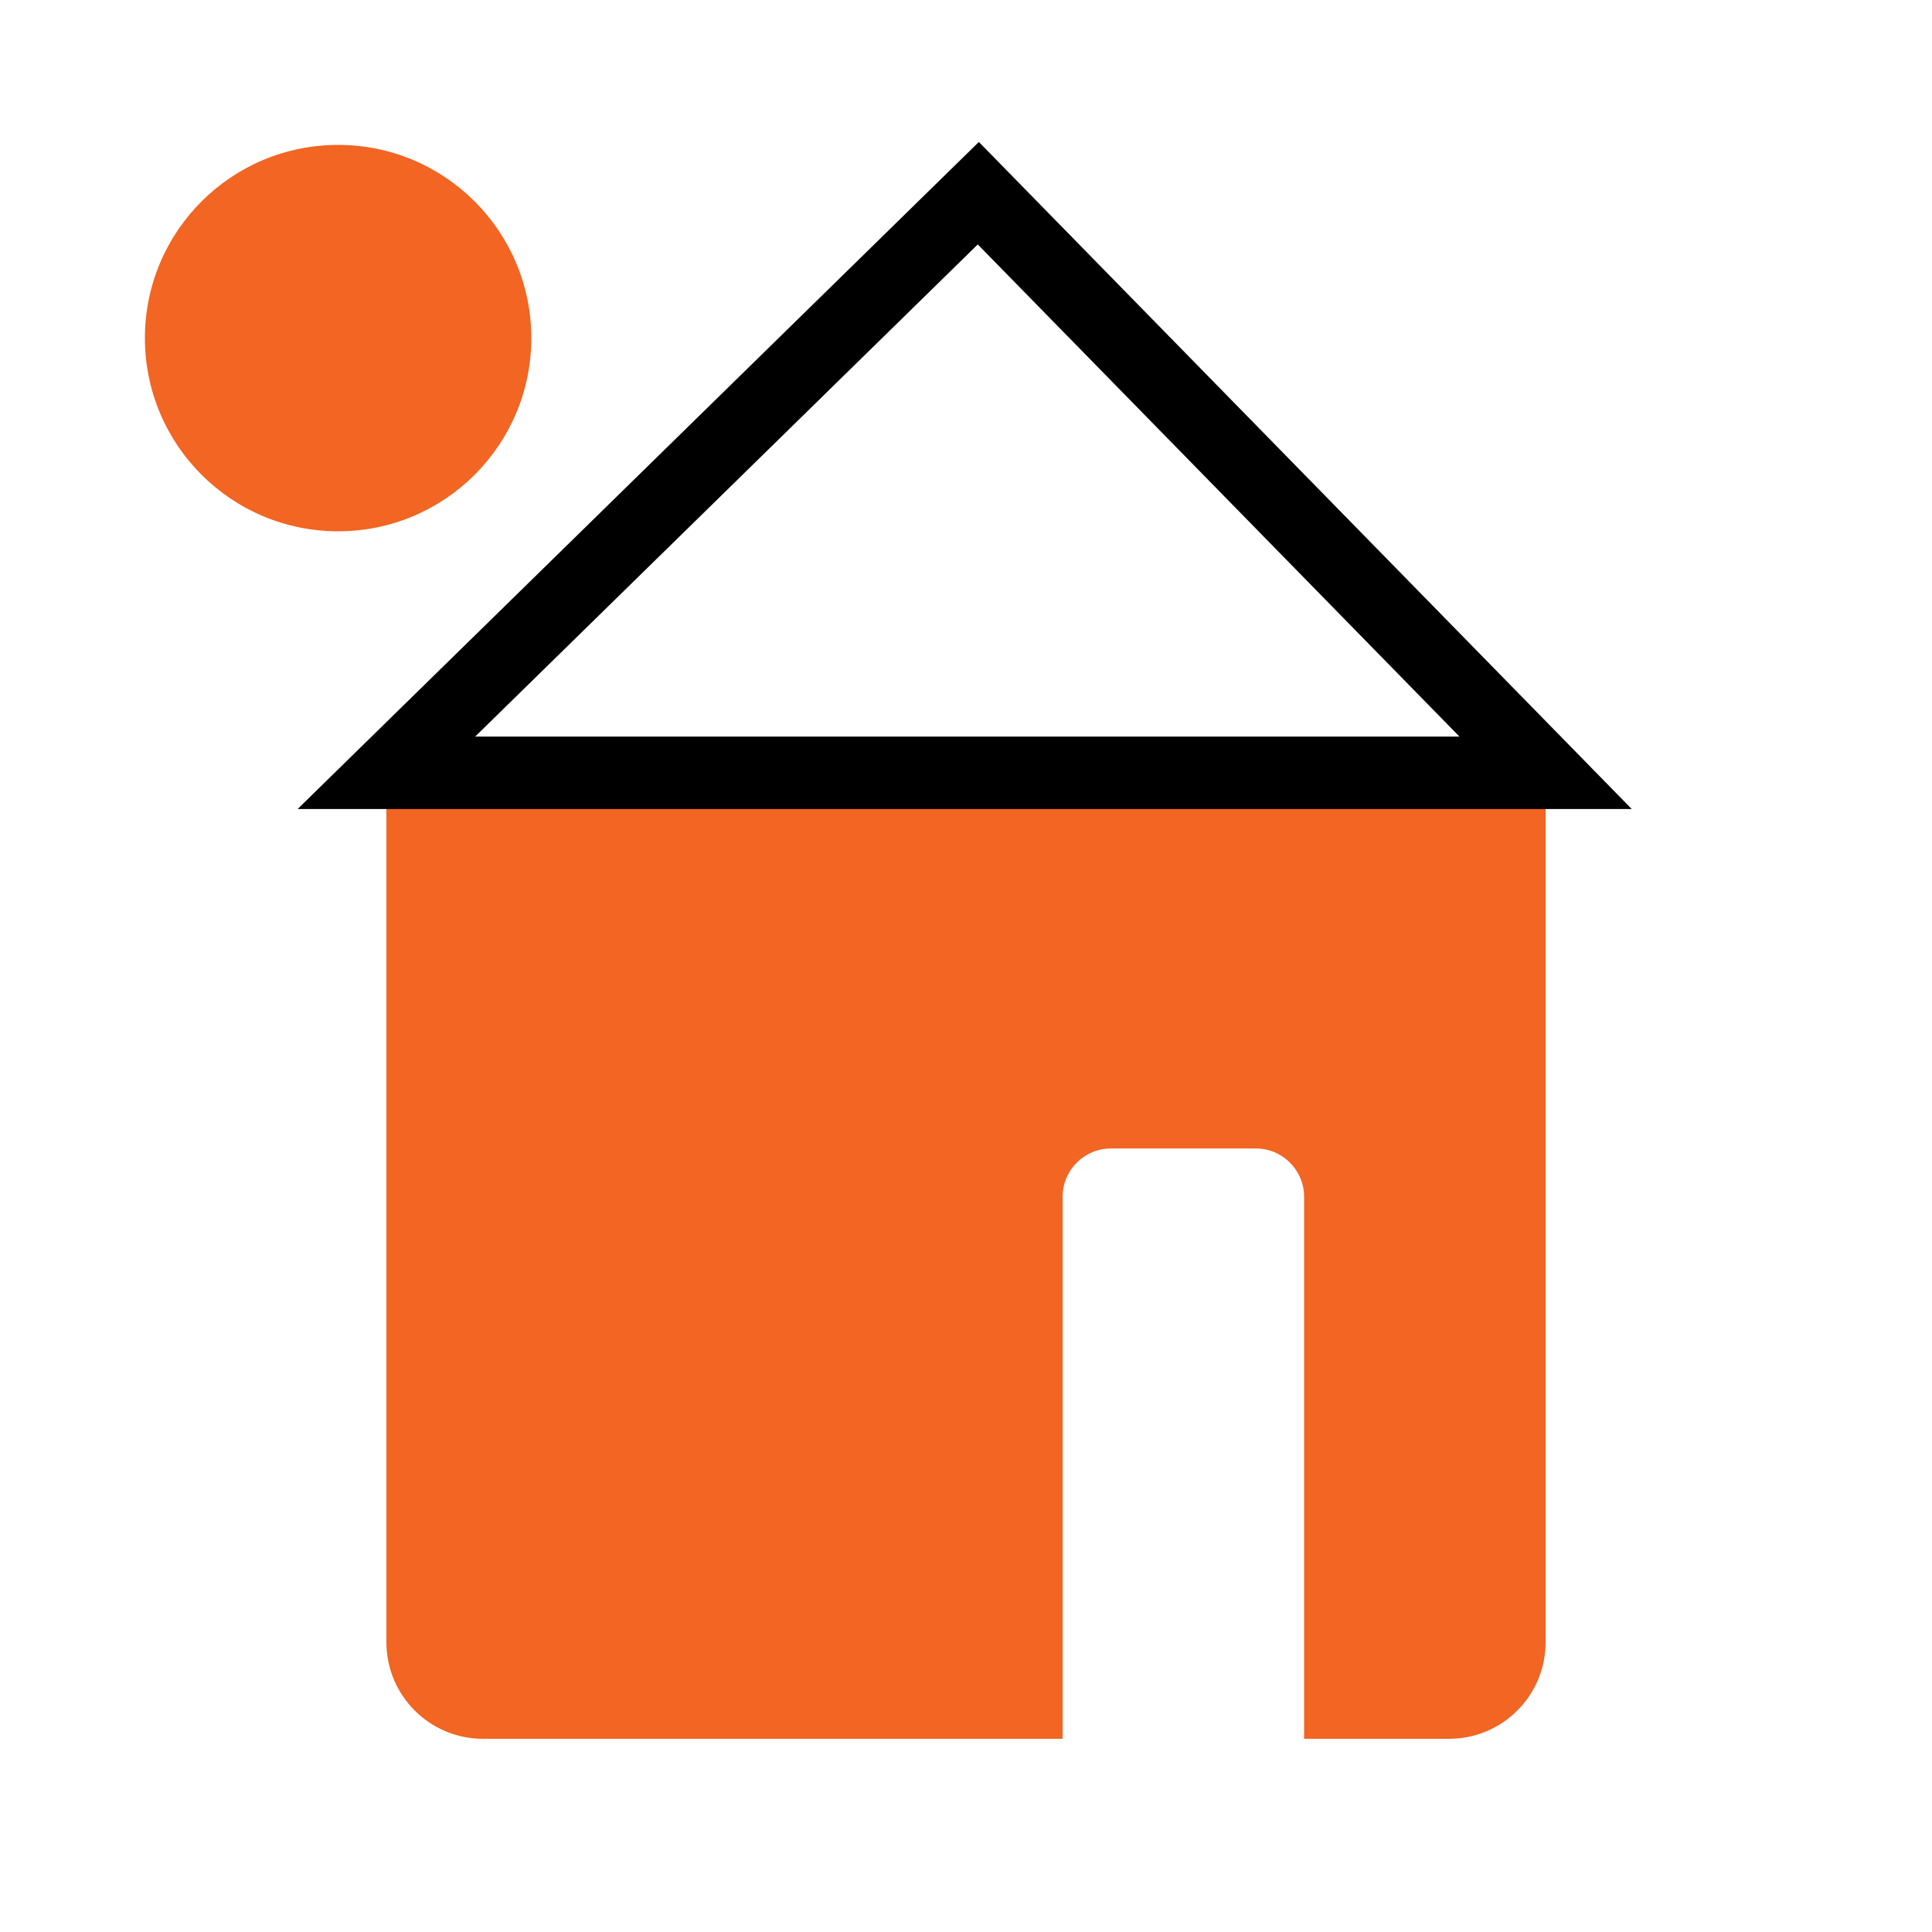
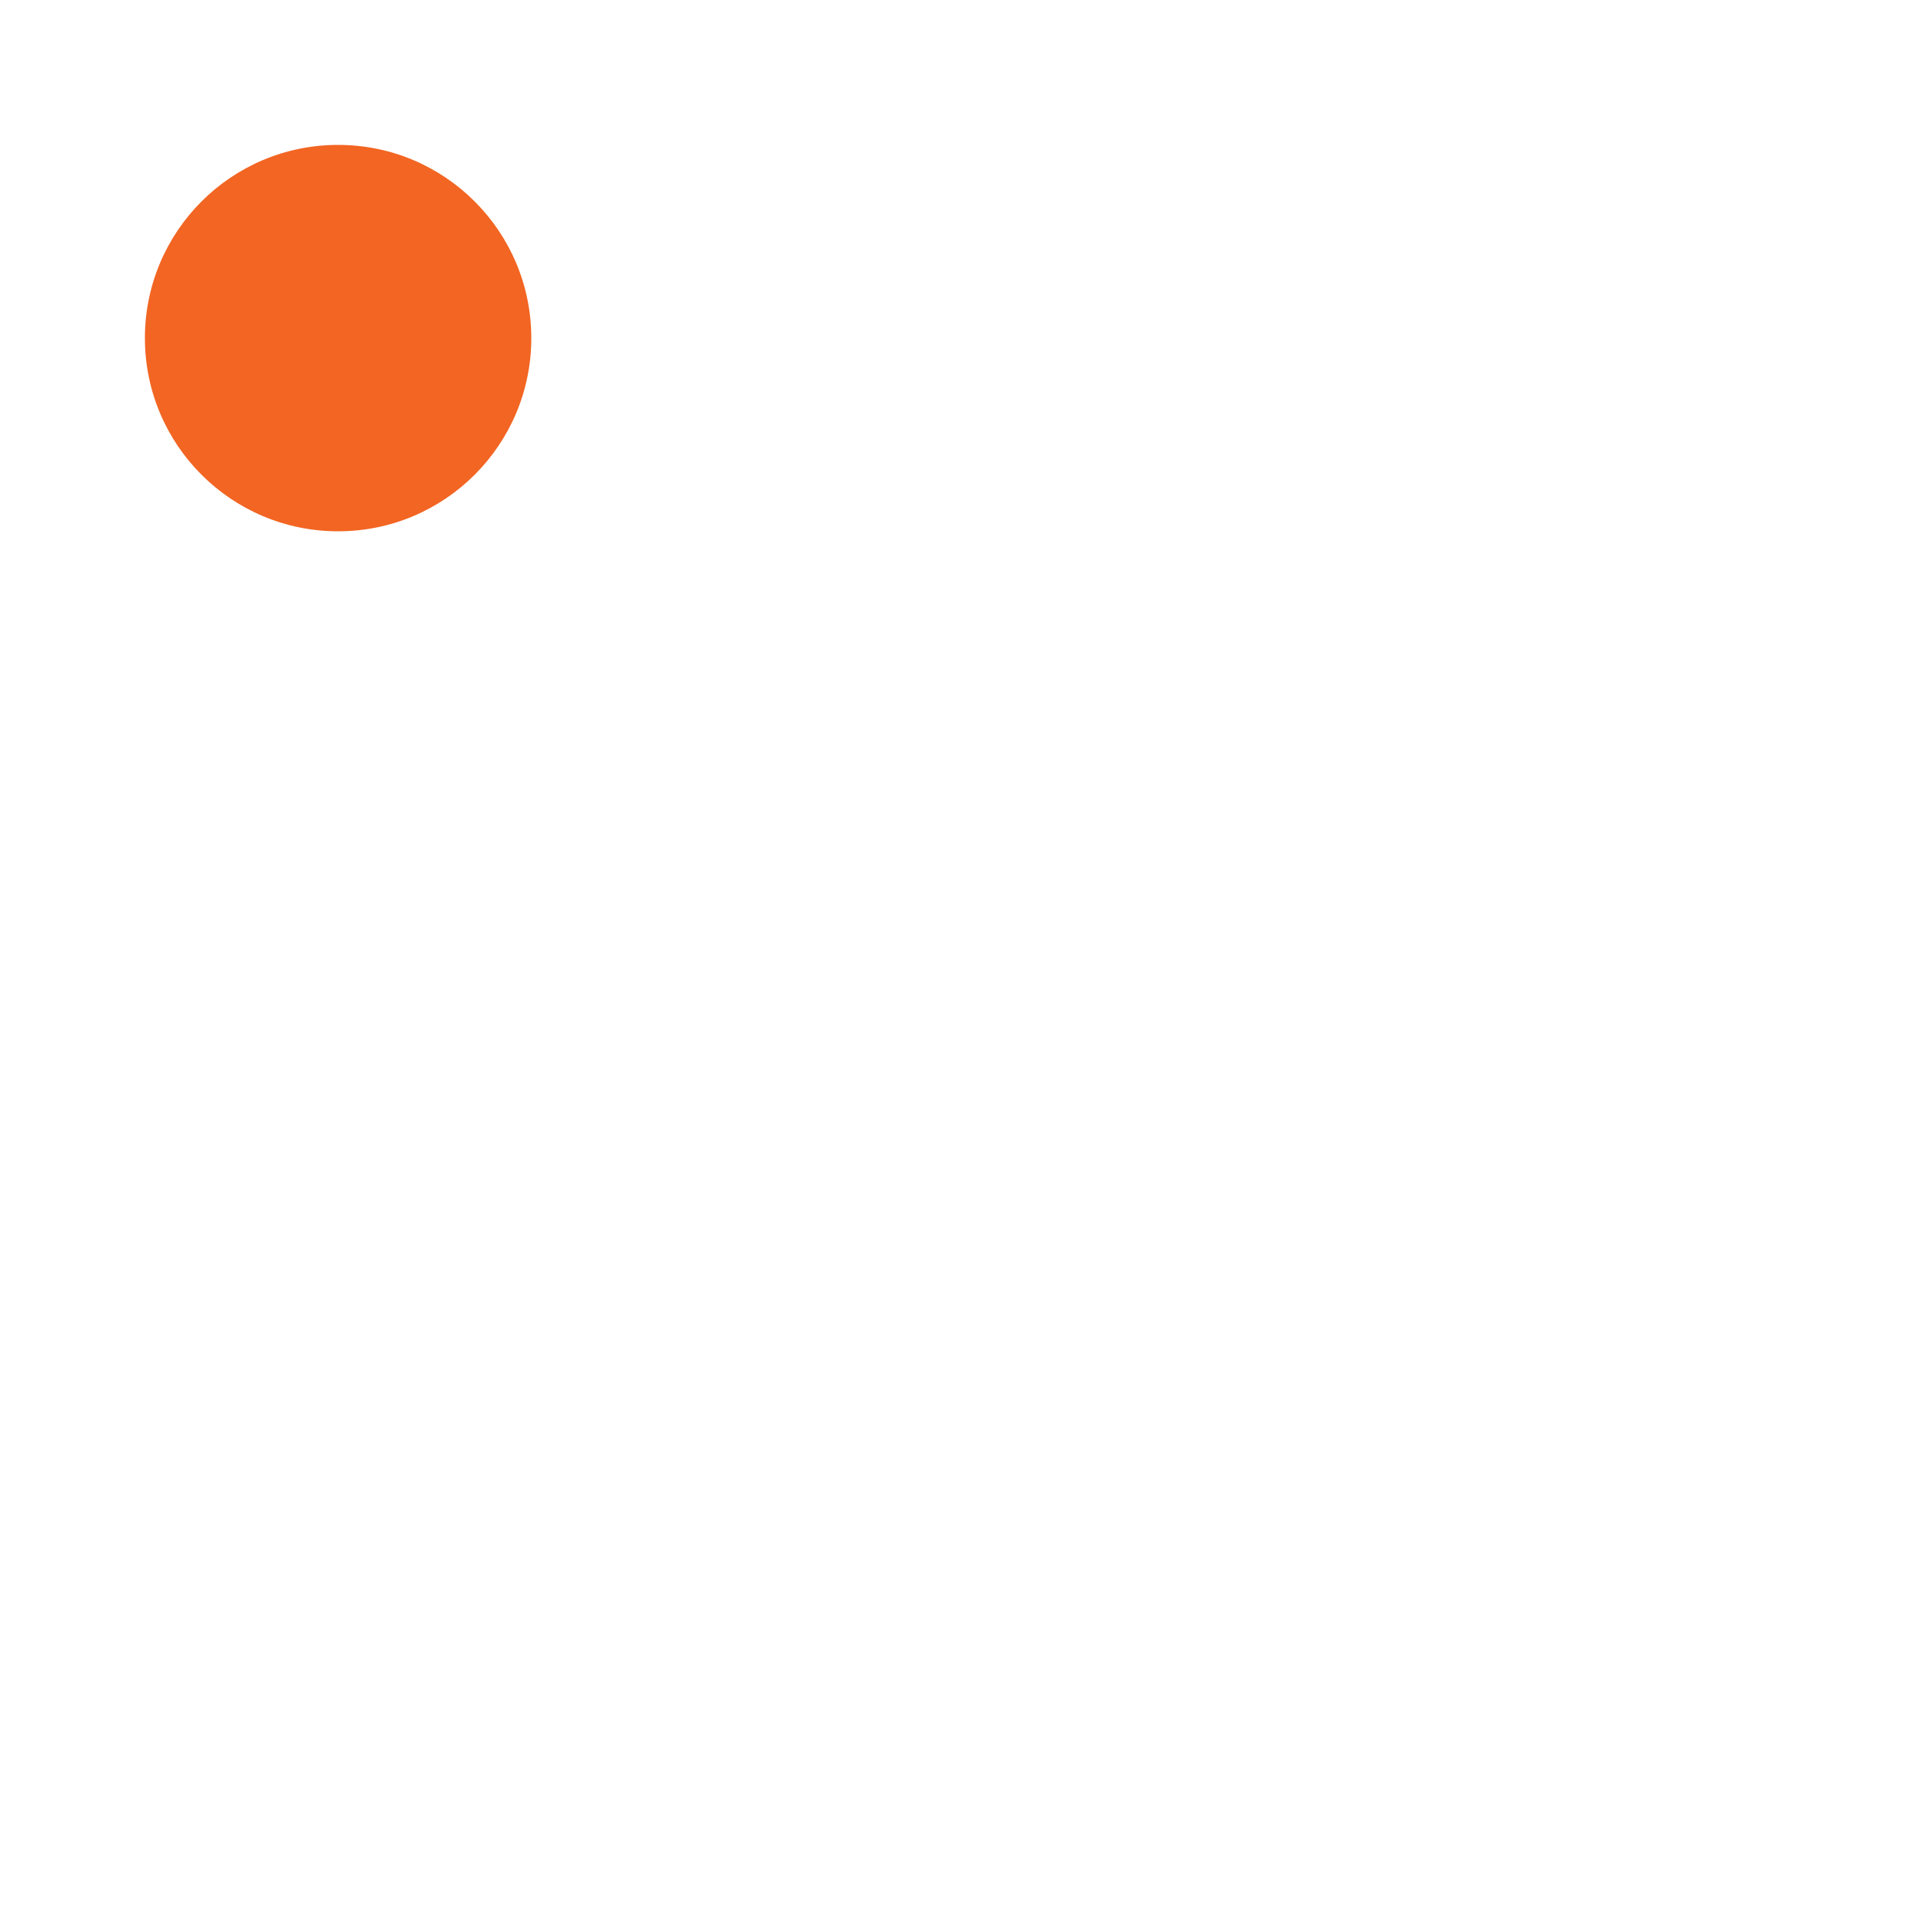
<svg xmlns="http://www.w3.org/2000/svg" width="40" height="40" viewBox="0 0 40 40" fill="none">
  <g id="Frame 48096780">
-     <path id="Subtract" fill-rule="evenodd" clip-rule="evenodd" d="M32 16H8V34C8 35.105 8.895 36 10 36H22V24.778C22 24.226 22.448 23.778 23 23.778H26C26.552 23.778 27 24.226 27 24.778V36H30C31.105 36 32 35.105 32 34V16Z" fill="#F26522" />
-     <path id="Vector 64" d="M32 16H8L20.255 4L32 16Z" stroke="black" stroke-width="1.5" />
    <circle id="Ellipse 41" cx="7" cy="7" r="4" fill="#F26522" />
  </g>
</svg>